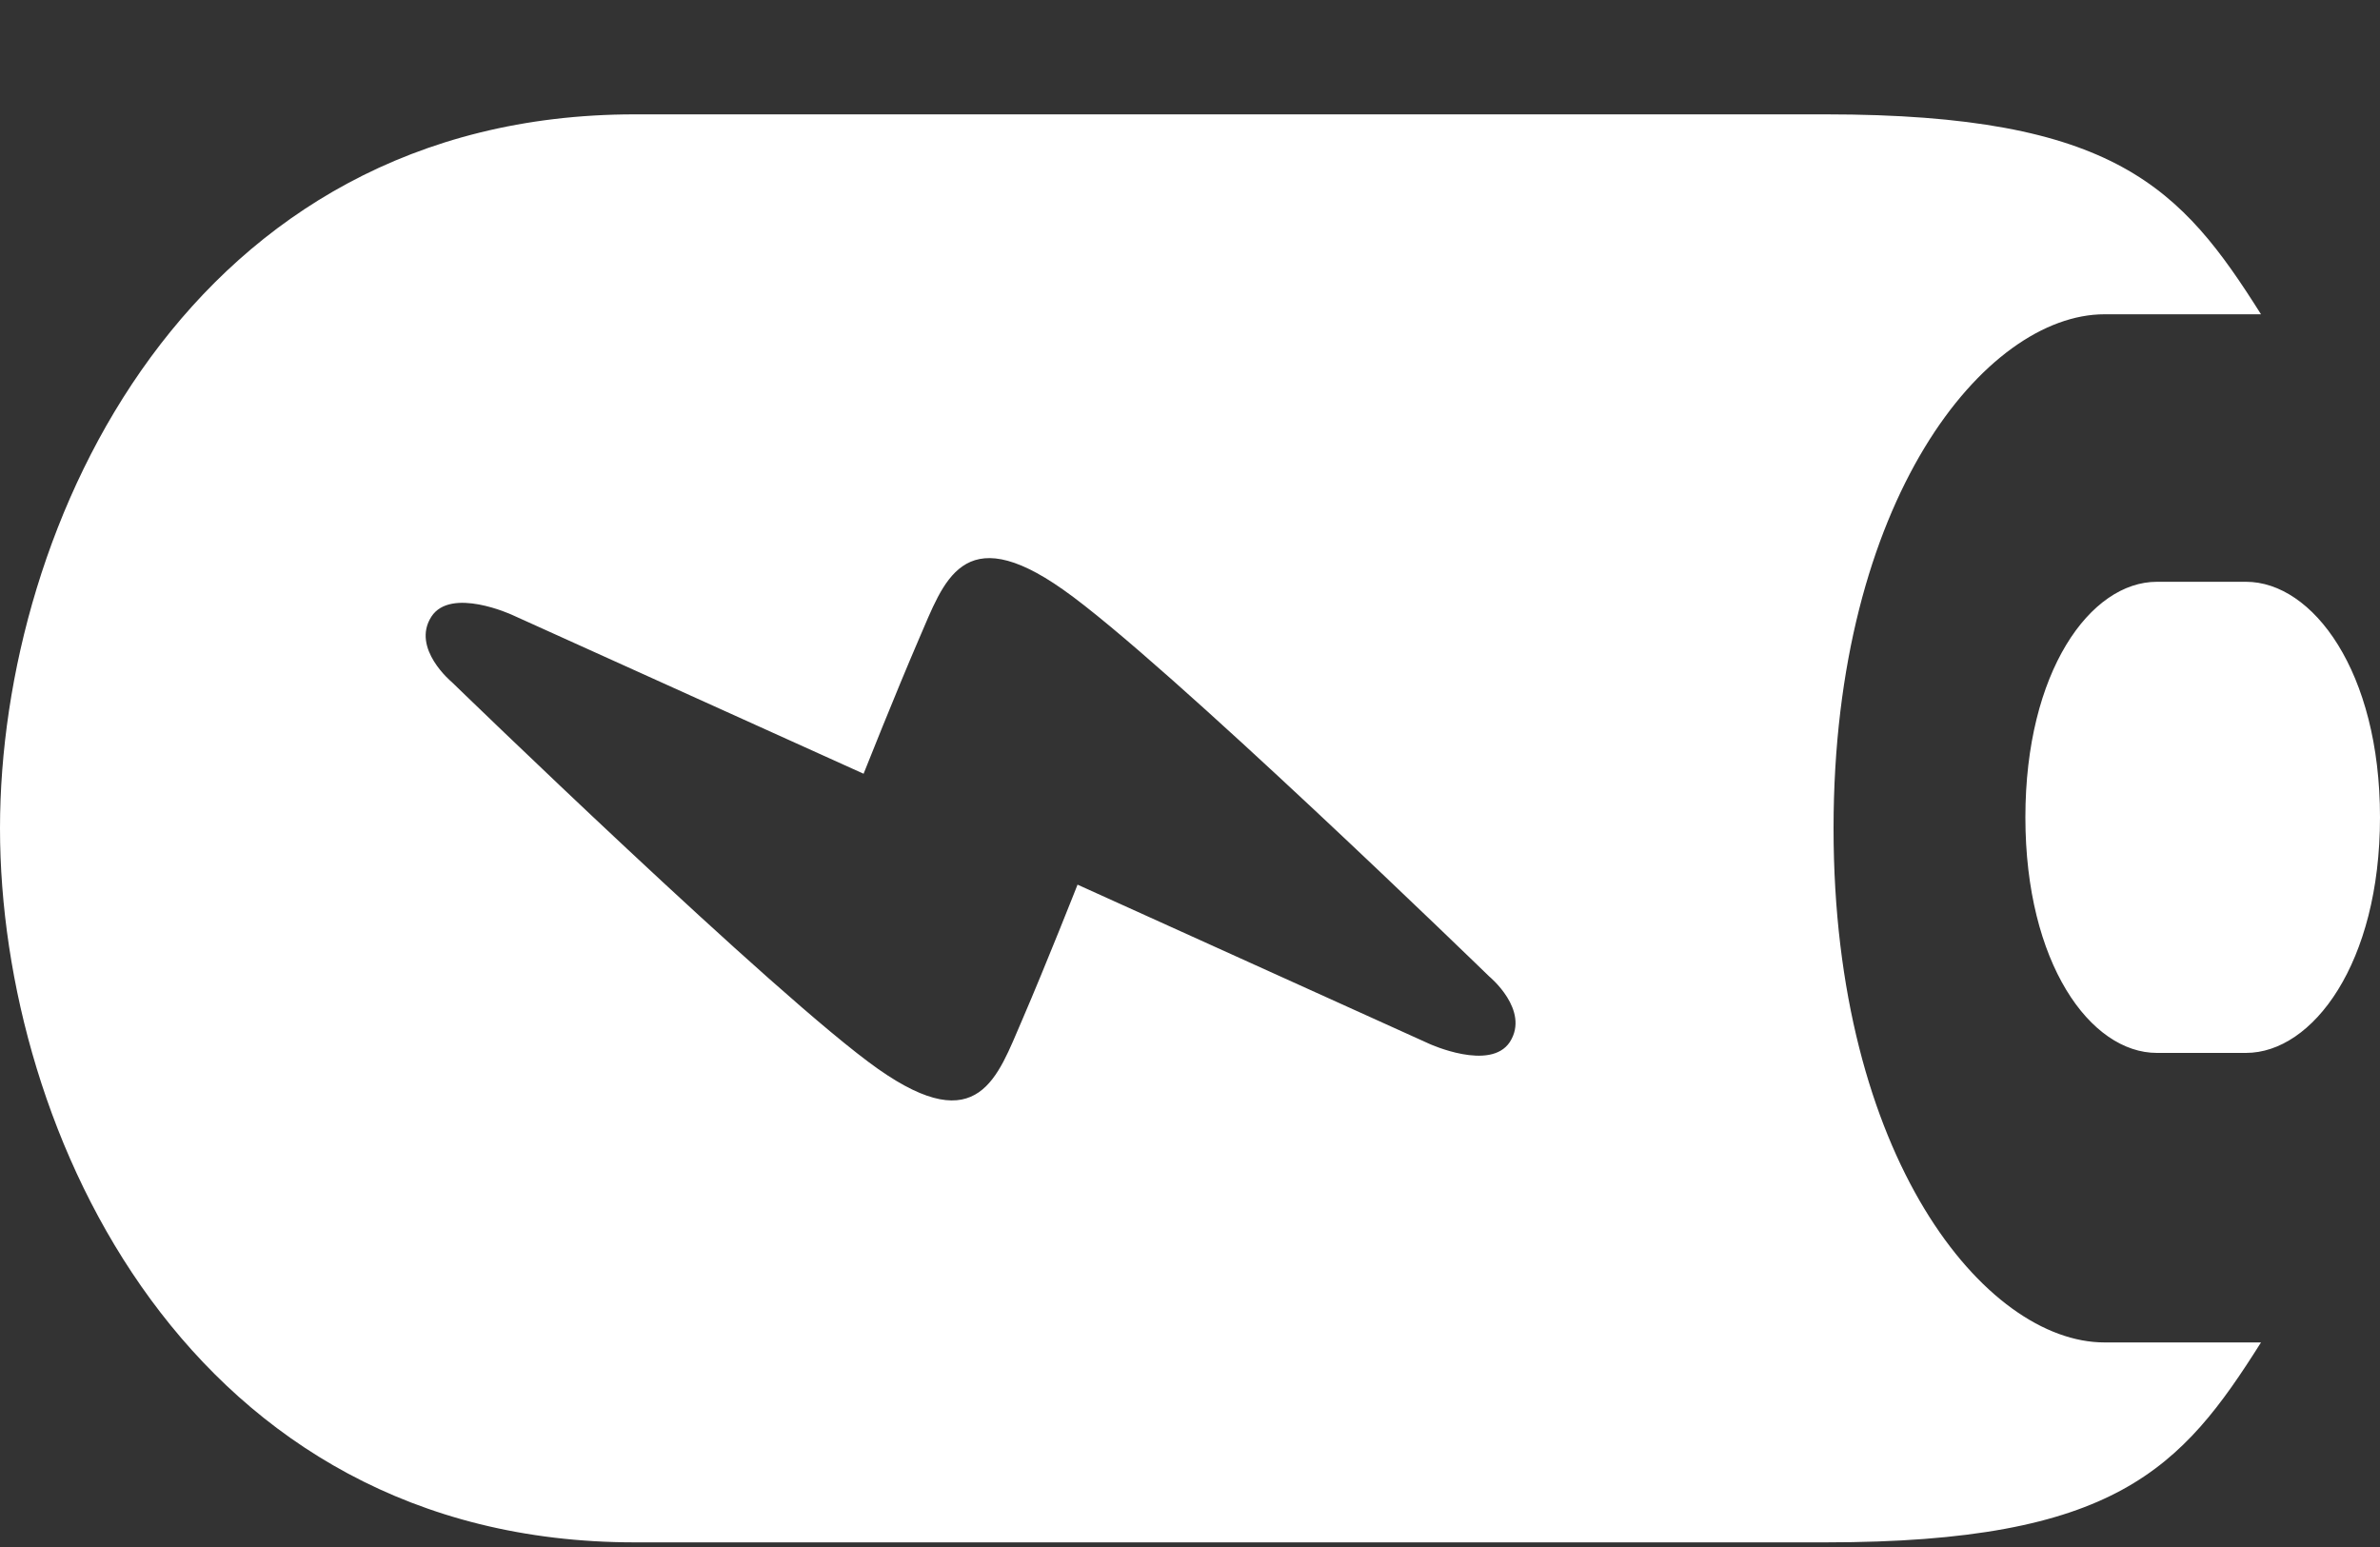
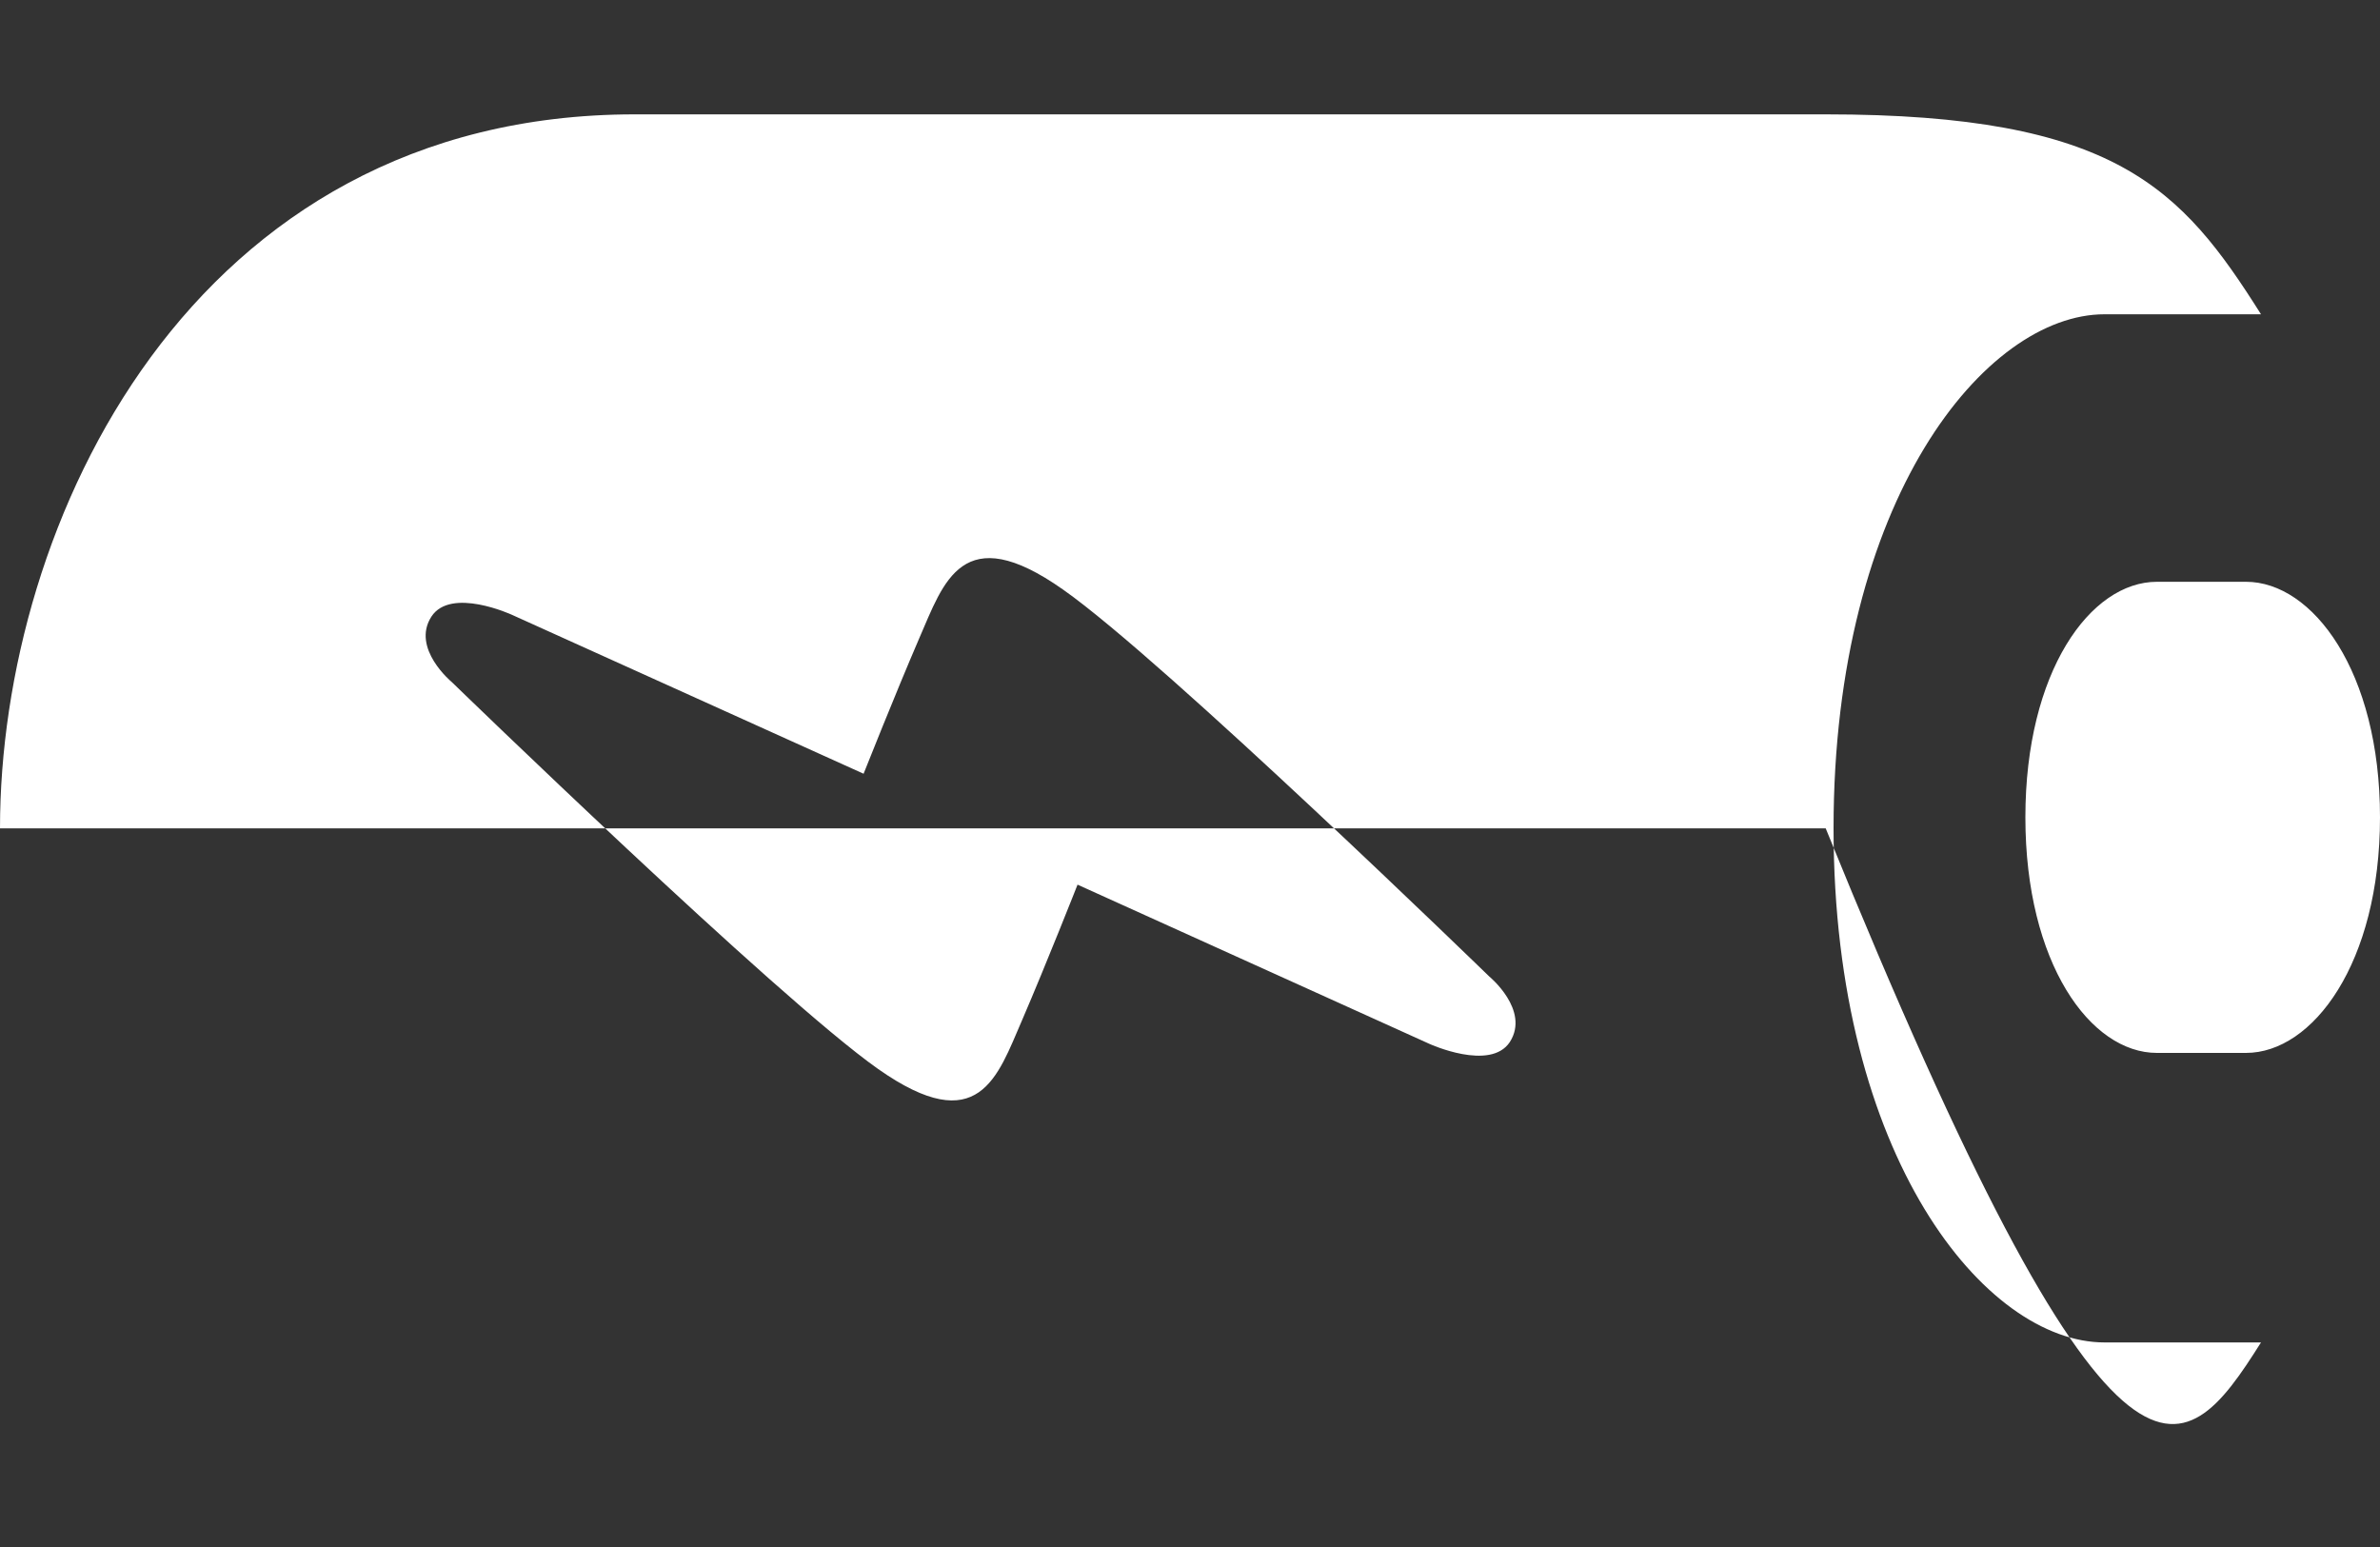
<svg xmlns="http://www.w3.org/2000/svg" width="20" height="13" viewBox="0 0 20 13" fill="none">
  <rect x="0" y="0" width="20" height="13" fill="#333333" stroke="none" />
-   <path d="M15.408 6.961C15.408 4.195 16.685 2.641 17.685 2.641H19C18.332 1.582 17.779 0.961 15.342 0.961H5.334C1.6 0.961 0 4.402 0 6.961C0 9.52 1.6 12.961 5.334 12.961H15.342C17.78 12.961 18.332 12.34 19 11.281H17.685C16.685 11.281 15.408 9.727 15.408 6.961ZM12.688 8.756C12.524 9.006 12.012 8.772 12.012 8.772L9.055 7.434C9.055 7.434 8.791 8.104 8.588 8.575C8.383 9.046 8.227 9.579 7.379 8.983C6.53 8.385 3.798 5.733 3.798 5.733C3.798 5.733 3.453 5.449 3.625 5.182C3.788 4.93 4.301 5.166 4.301 5.166L7.257 6.502C7.257 6.502 7.522 5.834 7.725 5.363C7.93 4.893 8.086 4.357 8.934 4.955C9.783 5.551 12.514 8.205 12.514 8.205C12.514 8.205 12.859 8.488 12.688 8.756ZM18.874 4.889H18.125C17.566 4.889 17.02 5.643 17.02 6.868C17.02 8.095 17.567 8.848 18.125 8.848H18.874C19.434 8.848 20 8.094 20 6.868C20 5.642 19.434 4.889 18.874 4.889Z" fill="white" />
+   <path d="M15.408 6.961C15.408 4.195 16.685 2.641 17.685 2.641H19C18.332 1.582 17.779 0.961 15.342 0.961H5.334C1.6 0.961 0 4.402 0 6.961H15.342C17.78 12.961 18.332 12.34 19 11.281H17.685C16.685 11.281 15.408 9.727 15.408 6.961ZM12.688 8.756C12.524 9.006 12.012 8.772 12.012 8.772L9.055 7.434C9.055 7.434 8.791 8.104 8.588 8.575C8.383 9.046 8.227 9.579 7.379 8.983C6.53 8.385 3.798 5.733 3.798 5.733C3.798 5.733 3.453 5.449 3.625 5.182C3.788 4.93 4.301 5.166 4.301 5.166L7.257 6.502C7.257 6.502 7.522 5.834 7.725 5.363C7.93 4.893 8.086 4.357 8.934 4.955C9.783 5.551 12.514 8.205 12.514 8.205C12.514 8.205 12.859 8.488 12.688 8.756ZM18.874 4.889H18.125C17.566 4.889 17.02 5.643 17.02 6.868C17.02 8.095 17.567 8.848 18.125 8.848H18.874C19.434 8.848 20 8.094 20 6.868C20 5.642 19.434 4.889 18.874 4.889Z" fill="white" />
</svg>